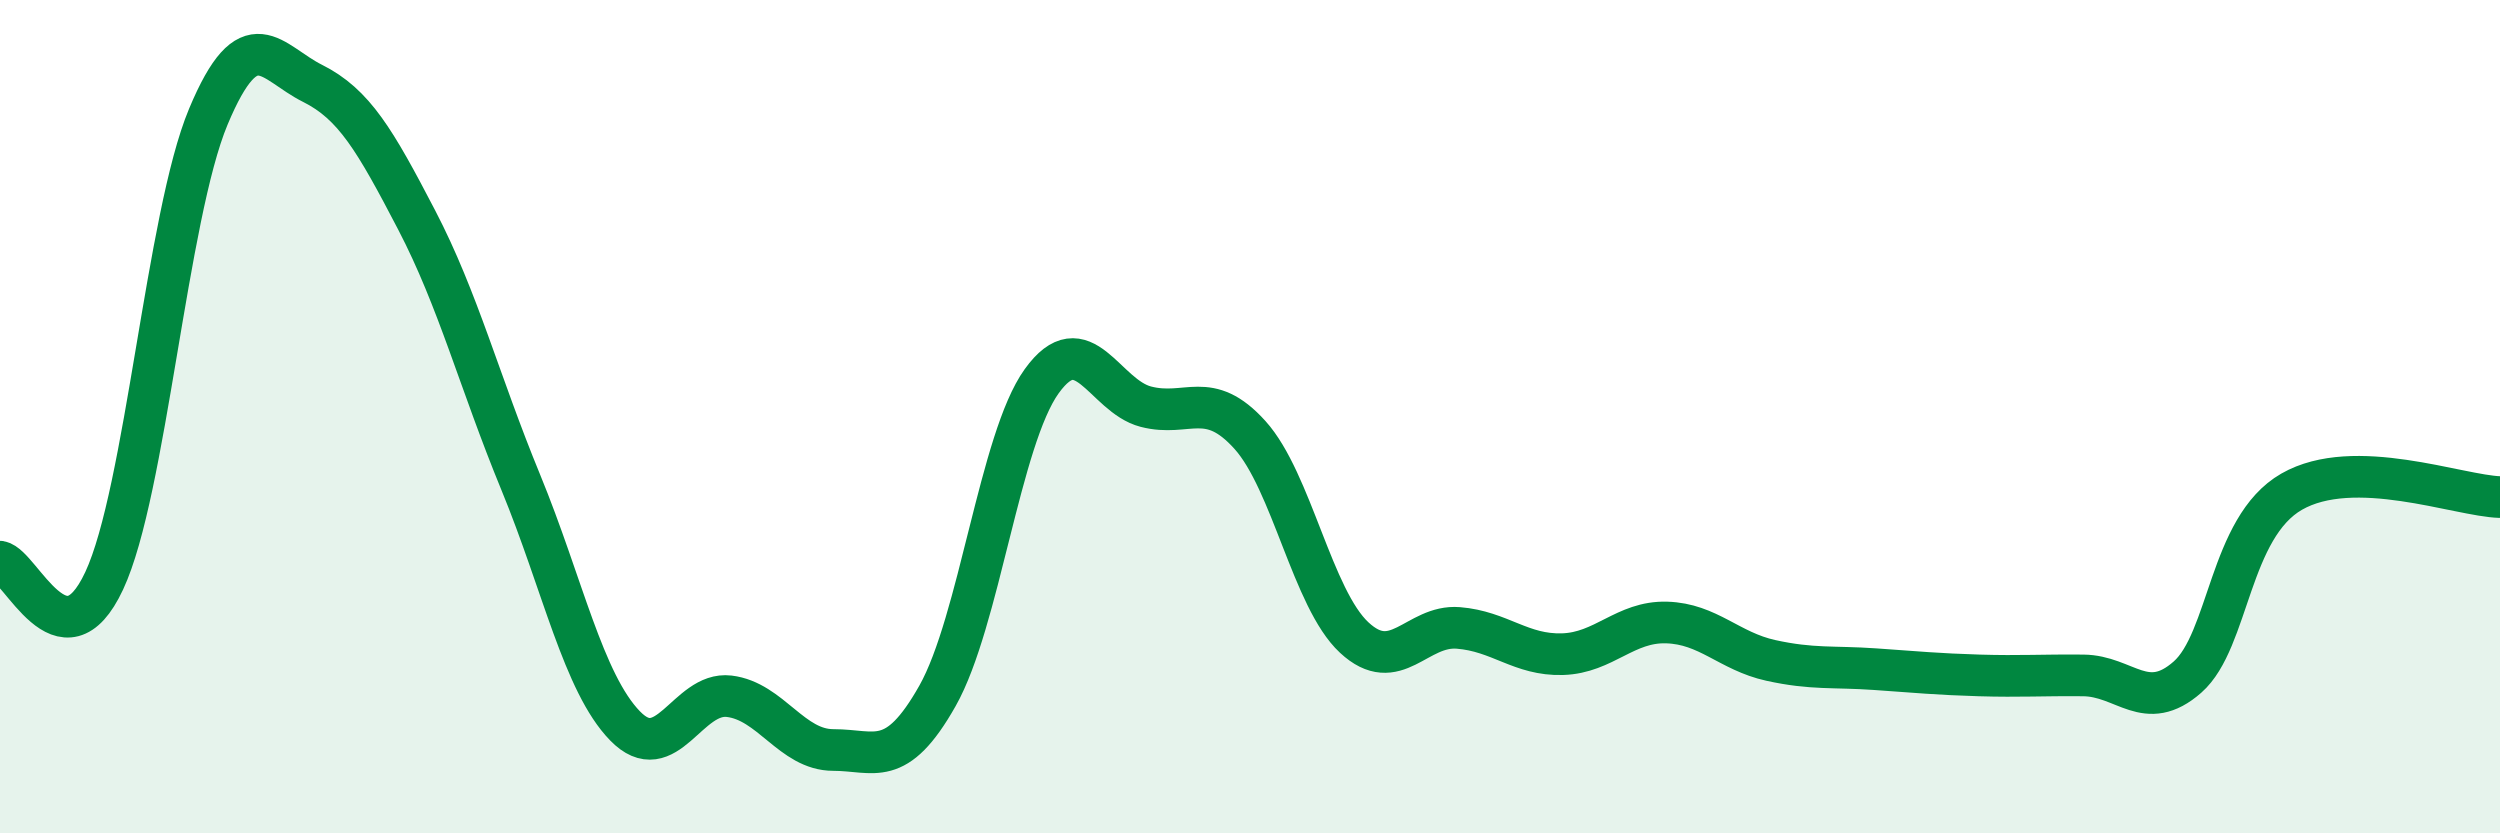
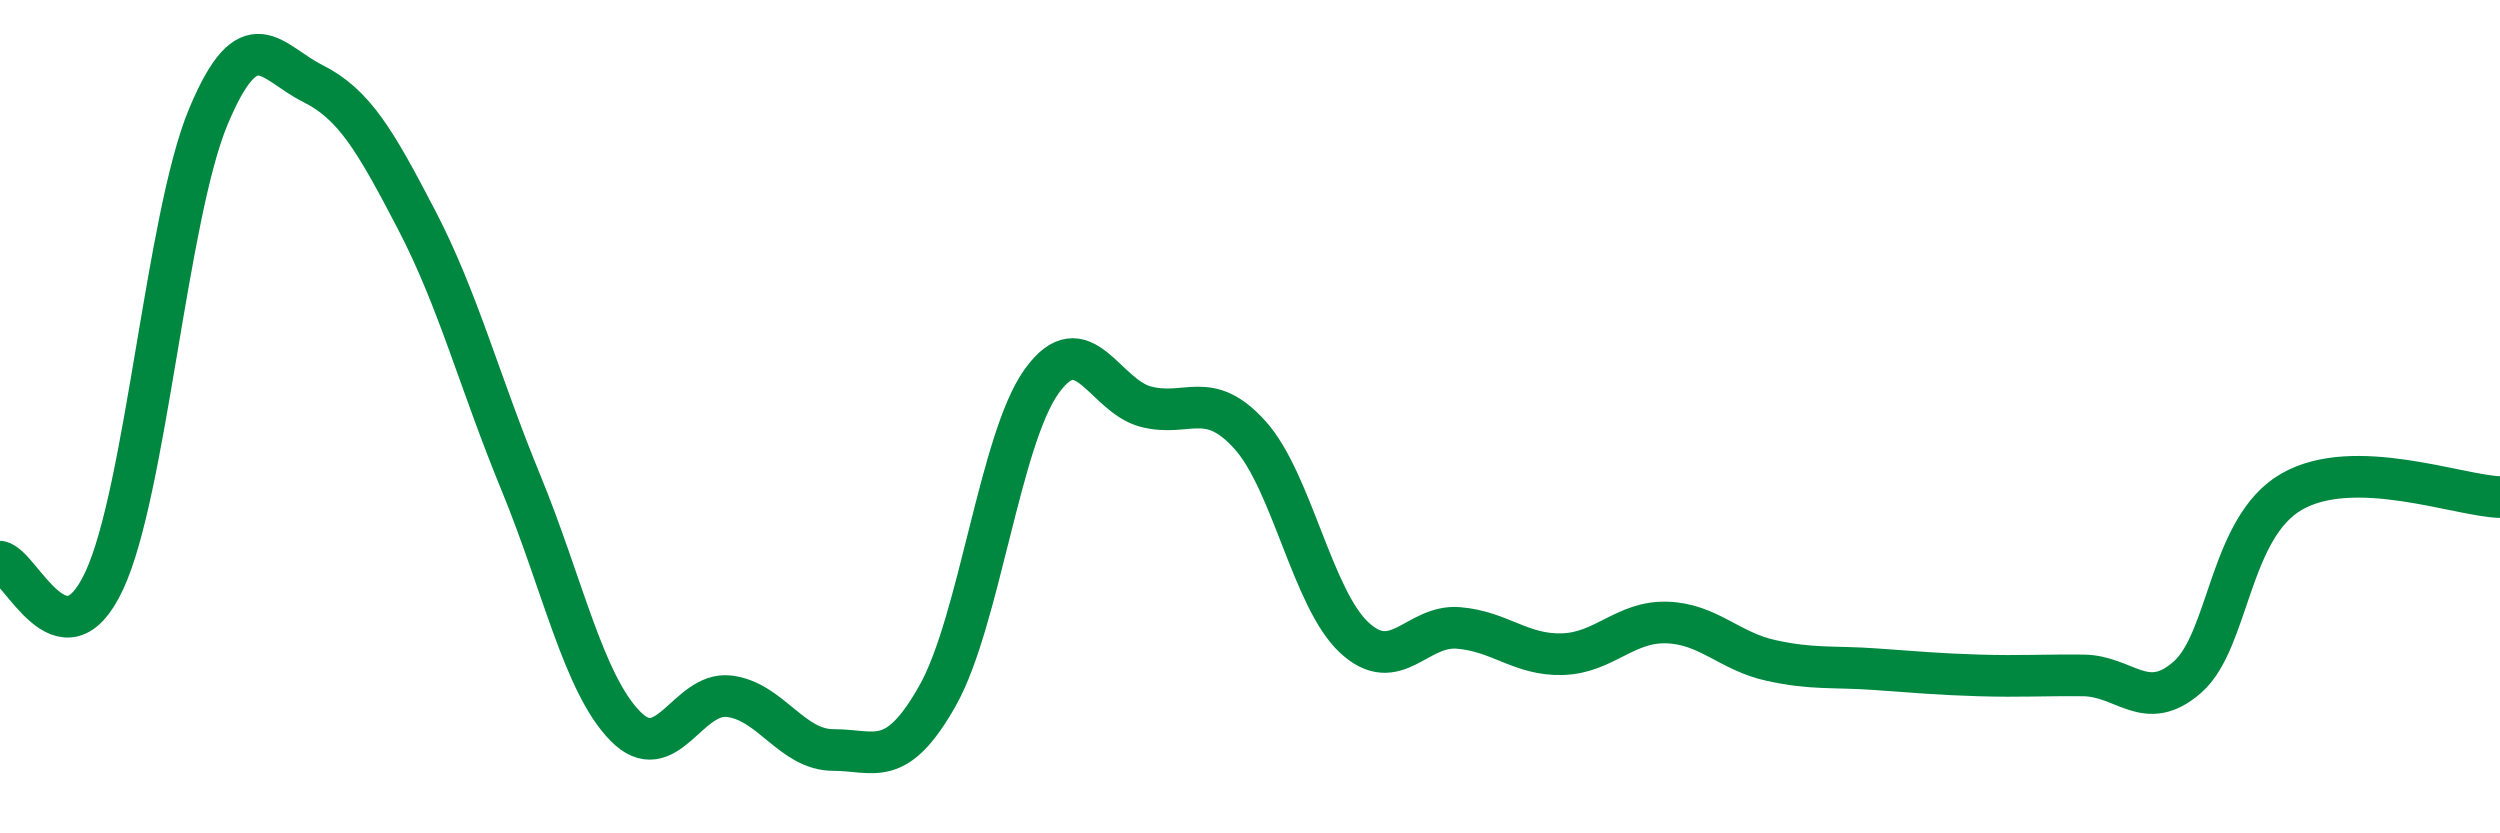
<svg xmlns="http://www.w3.org/2000/svg" width="60" height="20" viewBox="0 0 60 20">
-   <path d="M 0,13.48 C 0.5,13.57 1.5,16.08 2.5,13.94 C 3.5,11.8 4,5.19 5,2.8 C 6,0.41 6.5,1.5 7.5,2 C 8.5,2.5 9,3.36 10,5.28 C 11,7.2 11.5,9.15 12.5,11.58 C 13.5,14.01 14,16.39 15,17.42 C 16,18.45 16.5,16.59 17.5,16.71 C 18.5,16.83 19,18 20,18 C 21,18 21.5,18.47 22.5,16.7 C 23.5,14.93 24,10.54 25,9.15 C 26,7.76 26.5,9.5 27.5,9.76 C 28.5,10.02 29,9.33 30,10.44 C 31,11.55 31.5,14.37 32.5,15.3 C 33.5,16.23 34,14.99 35,15.07 C 36,15.15 36.5,15.73 37.5,15.7 C 38.5,15.67 39,14.91 40,14.94 C 41,14.97 41.5,15.63 42.5,15.85 C 43.5,16.07 44,15.99 45,16.06 C 46,16.13 46.5,16.18 47.5,16.21 C 48.5,16.24 49,16.2 50,16.21 C 51,16.22 51.5,17.13 52.5,16.25 C 53.5,15.37 53.5,12.66 55,11.8 C 56.5,10.94 59,11.9 60,11.93L60 20L0 20Z" fill="#008740" opacity="0.1" stroke-linecap="round" stroke-linejoin="round" />
  <path d="M 0,13.48 C 0.5,13.57 1.5,16.08 2.5,13.94 C 3.5,11.8 4,5.19 5,2.8 C 6,0.41 6.5,1.5 7.5,2 C 8.5,2.5 9,3.36 10,5.28 C 11,7.2 11.5,9.15 12.5,11.58 C 13.5,14.01 14,16.39 15,17.42 C 16,18.45 16.5,16.59 17.5,16.71 C 18.5,16.83 19,18 20,18 C 21,18 21.5,18.47 22.5,16.7 C 23.5,14.93 24,10.54 25,9.15 C 26,7.76 26.5,9.5 27.5,9.76 C 28.5,10.02 29,9.33 30,10.44 C 31,11.55 31.5,14.37 32.5,15.3 C 33.5,16.23 34,14.99 35,15.07 C 36,15.15 36.5,15.73 37.5,15.7 C 38.5,15.67 39,14.91 40,14.94 C 41,14.97 41.5,15.63 42.5,15.85 C 43.5,16.07 44,15.99 45,16.06 C 46,16.13 46.5,16.18 47.5,16.21 C 48.5,16.24 49,16.2 50,16.21 C 51,16.22 51.5,17.13 52.5,16.25 C 53.5,15.37 53.5,12.66 55,11.8 C 56.5,10.94 59,11.9 60,11.93" stroke="#008740" stroke-width="1" fill="none" stroke-linecap="round" stroke-linejoin="round" />
</svg>